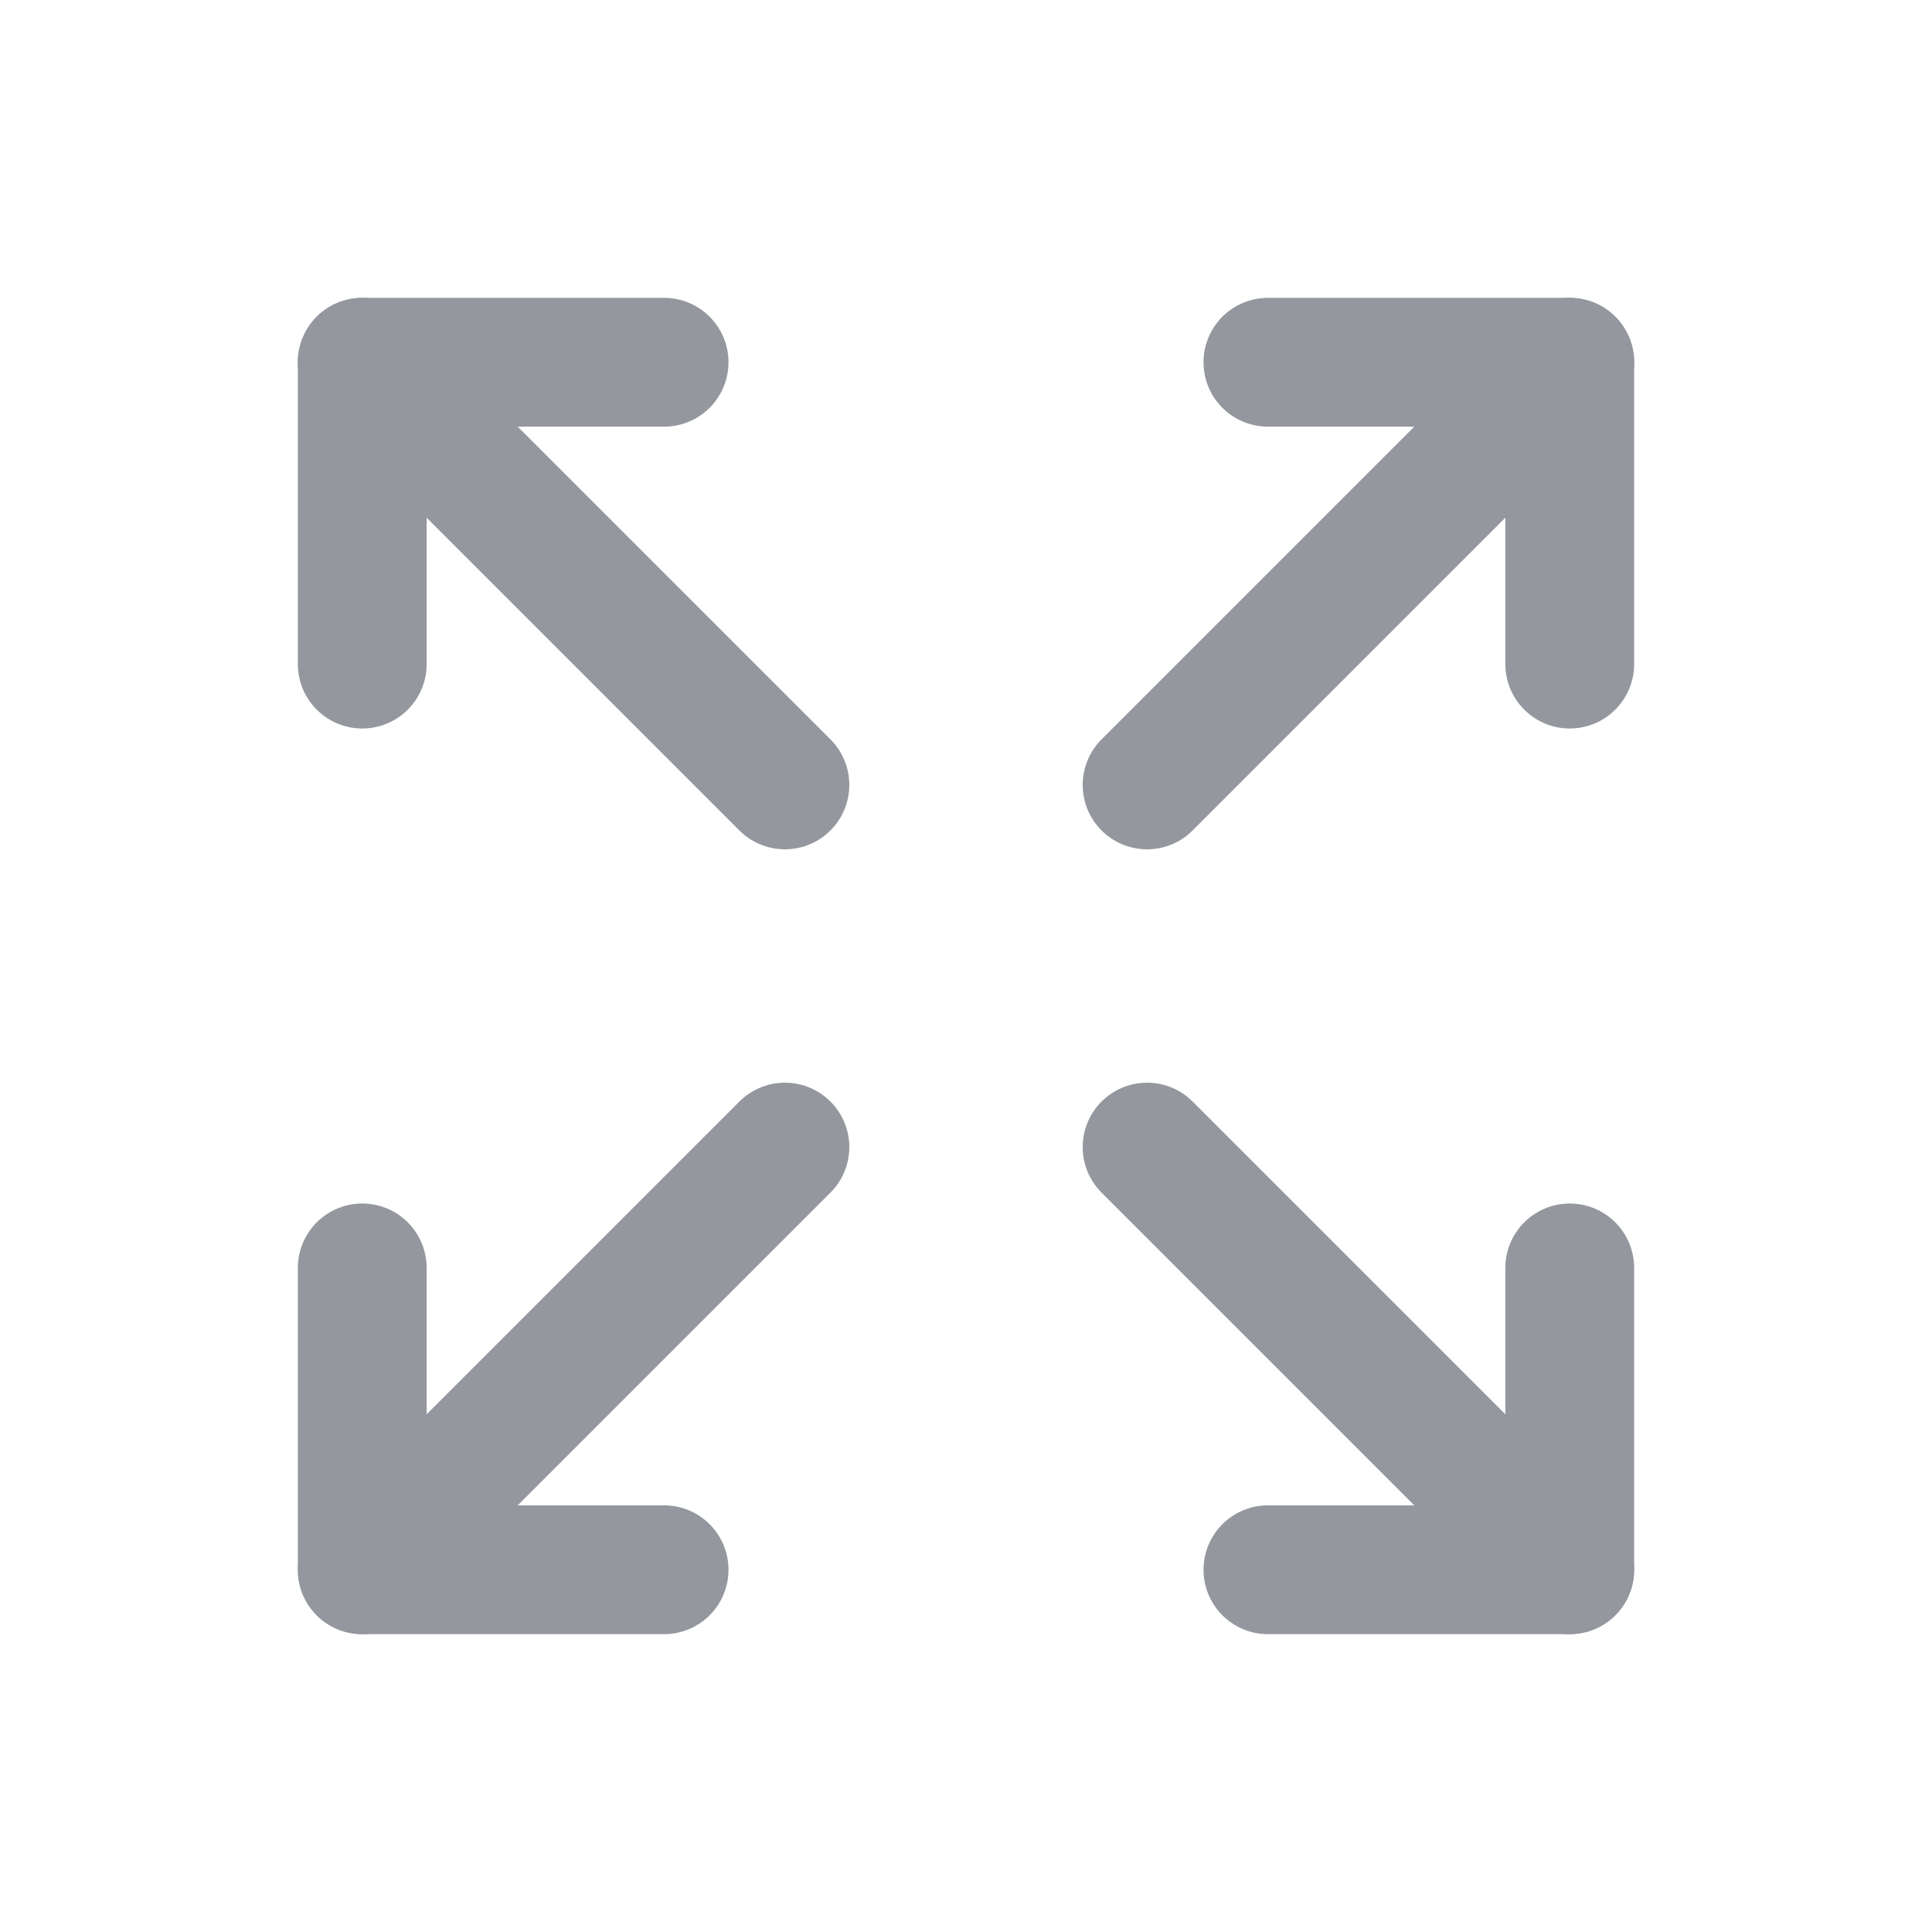
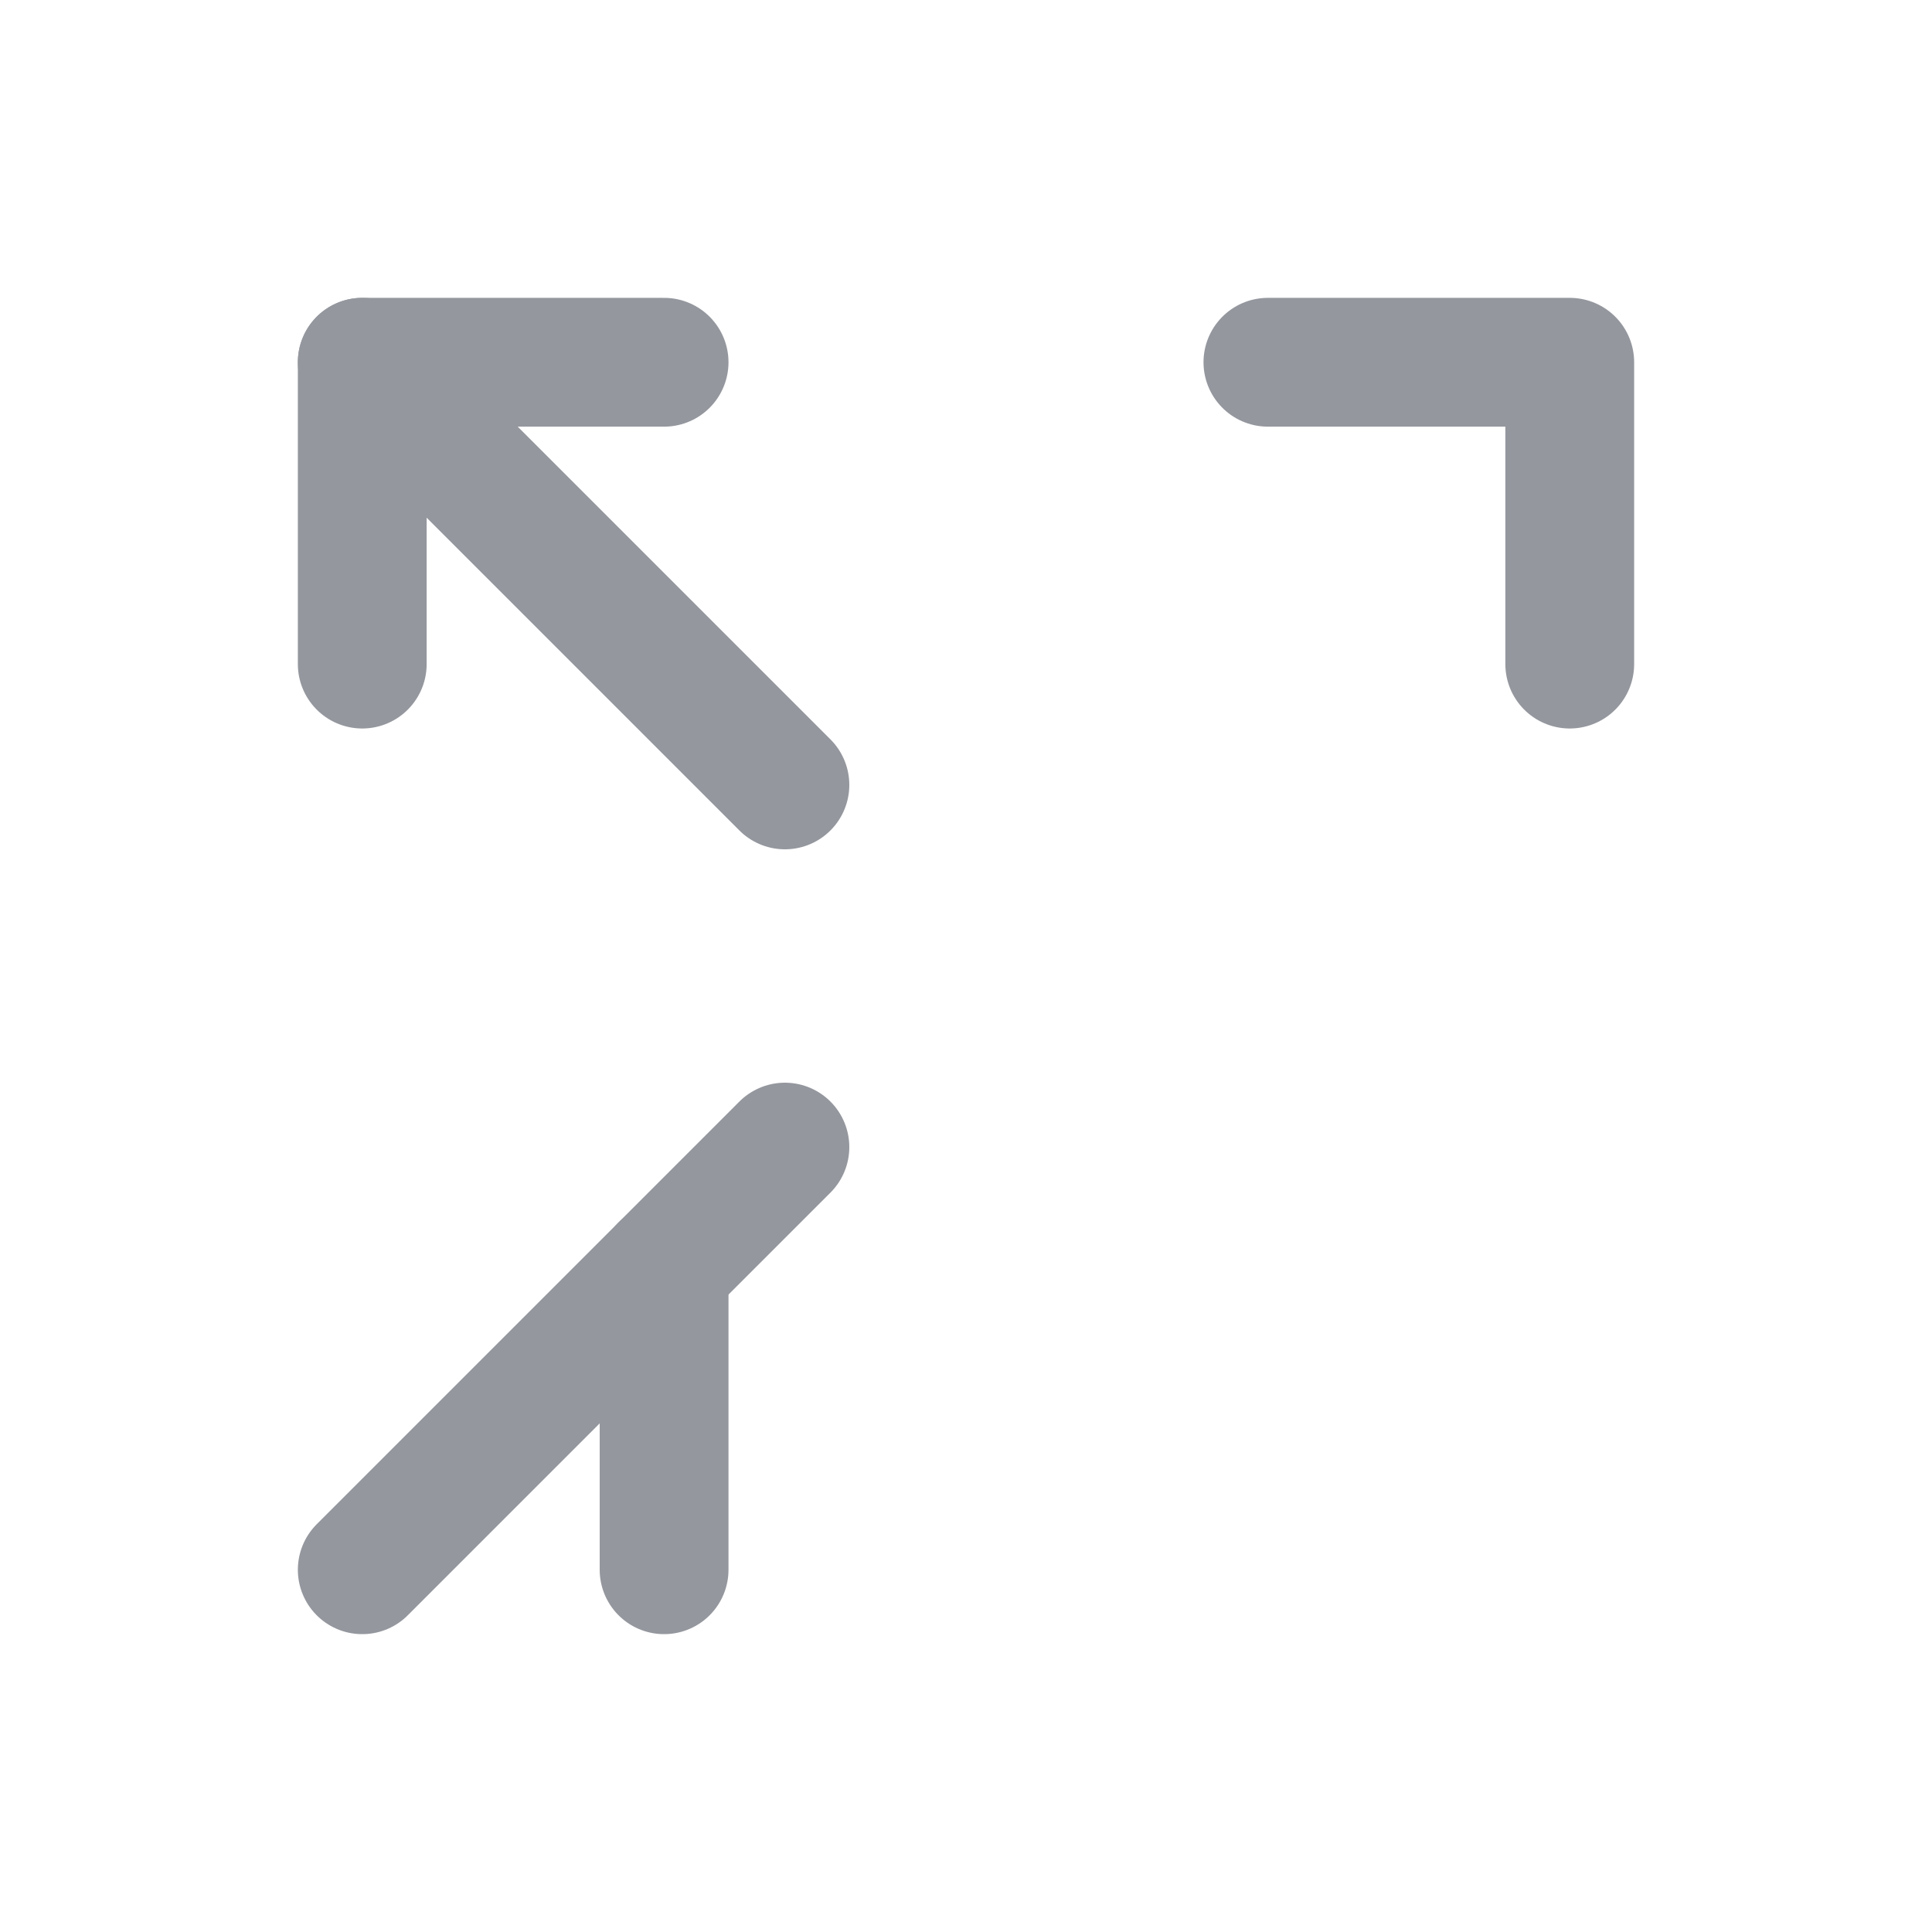
<svg xmlns="http://www.w3.org/2000/svg" width="30" height="30" viewBox="0 0 30 30" fill="none">
  <path d="M19.688 5.625H24.375V10.312" stroke="#94979E" stroke-width="2" stroke-linecap="round" stroke-linejoin="round" />
-   <path d="M17.812 12.188L24.375 5.625" stroke="#94979E" stroke-width="2" stroke-linecap="round" stroke-linejoin="round" />
-   <path d="M10.312 24.375H5.625V19.688" stroke="#94979E" stroke-width="2" stroke-linecap="round" stroke-linejoin="round" />
+   <path d="M10.312 24.375V19.688" stroke="#94979E" stroke-width="2" stroke-linecap="round" stroke-linejoin="round" />
  <path d="M12.188 17.812L5.625 24.375" stroke="#94979E" stroke-width="2" stroke-linecap="round" stroke-linejoin="round" />
-   <path d="M24.375 19.688V24.375H19.688" stroke="#94979E" stroke-width="2" stroke-linecap="round" stroke-linejoin="round" />
-   <path d="M17.812 17.812L24.375 24.375" stroke="#94979E" stroke-width="2" stroke-linecap="round" stroke-linejoin="round" />
  <path d="M5.625 10.312V5.625H10.312" stroke="#94979E" stroke-width="2" stroke-linecap="round" stroke-linejoin="round" />
  <path d="M12.188 12.188L5.625 5.625" stroke="#94979E" stroke-width="2" stroke-linecap="round" stroke-linejoin="round" />
</svg>